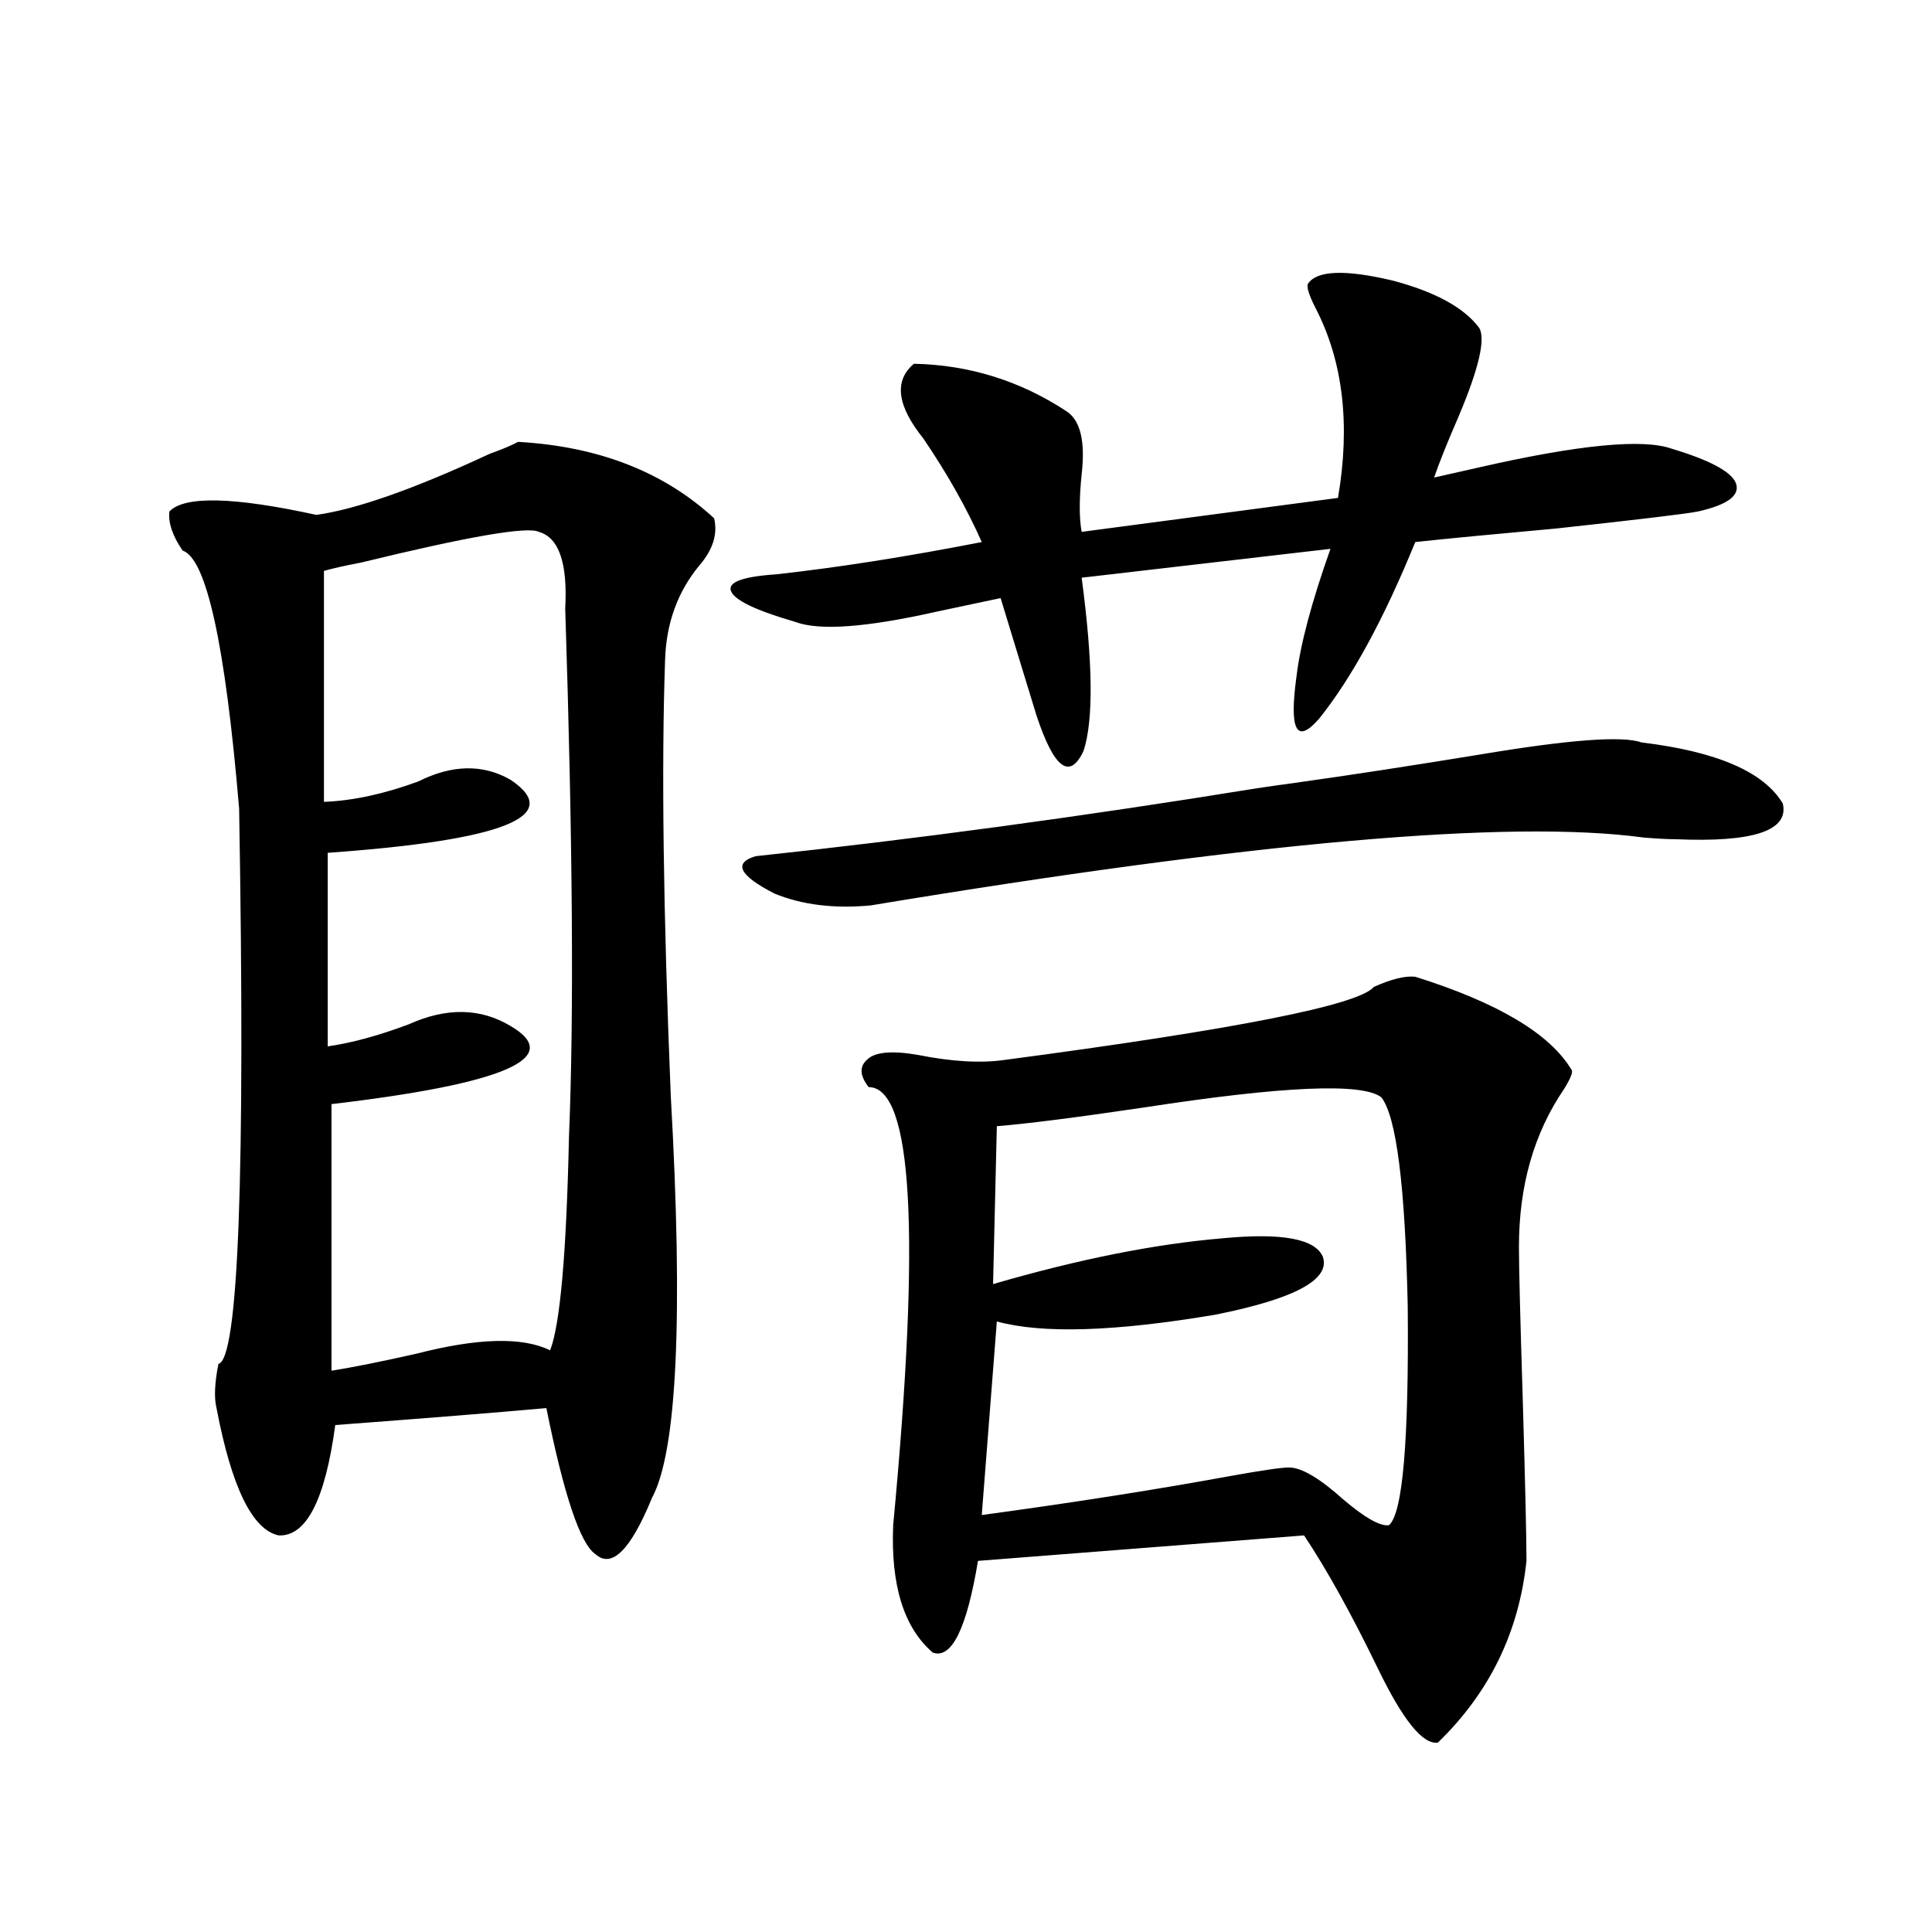
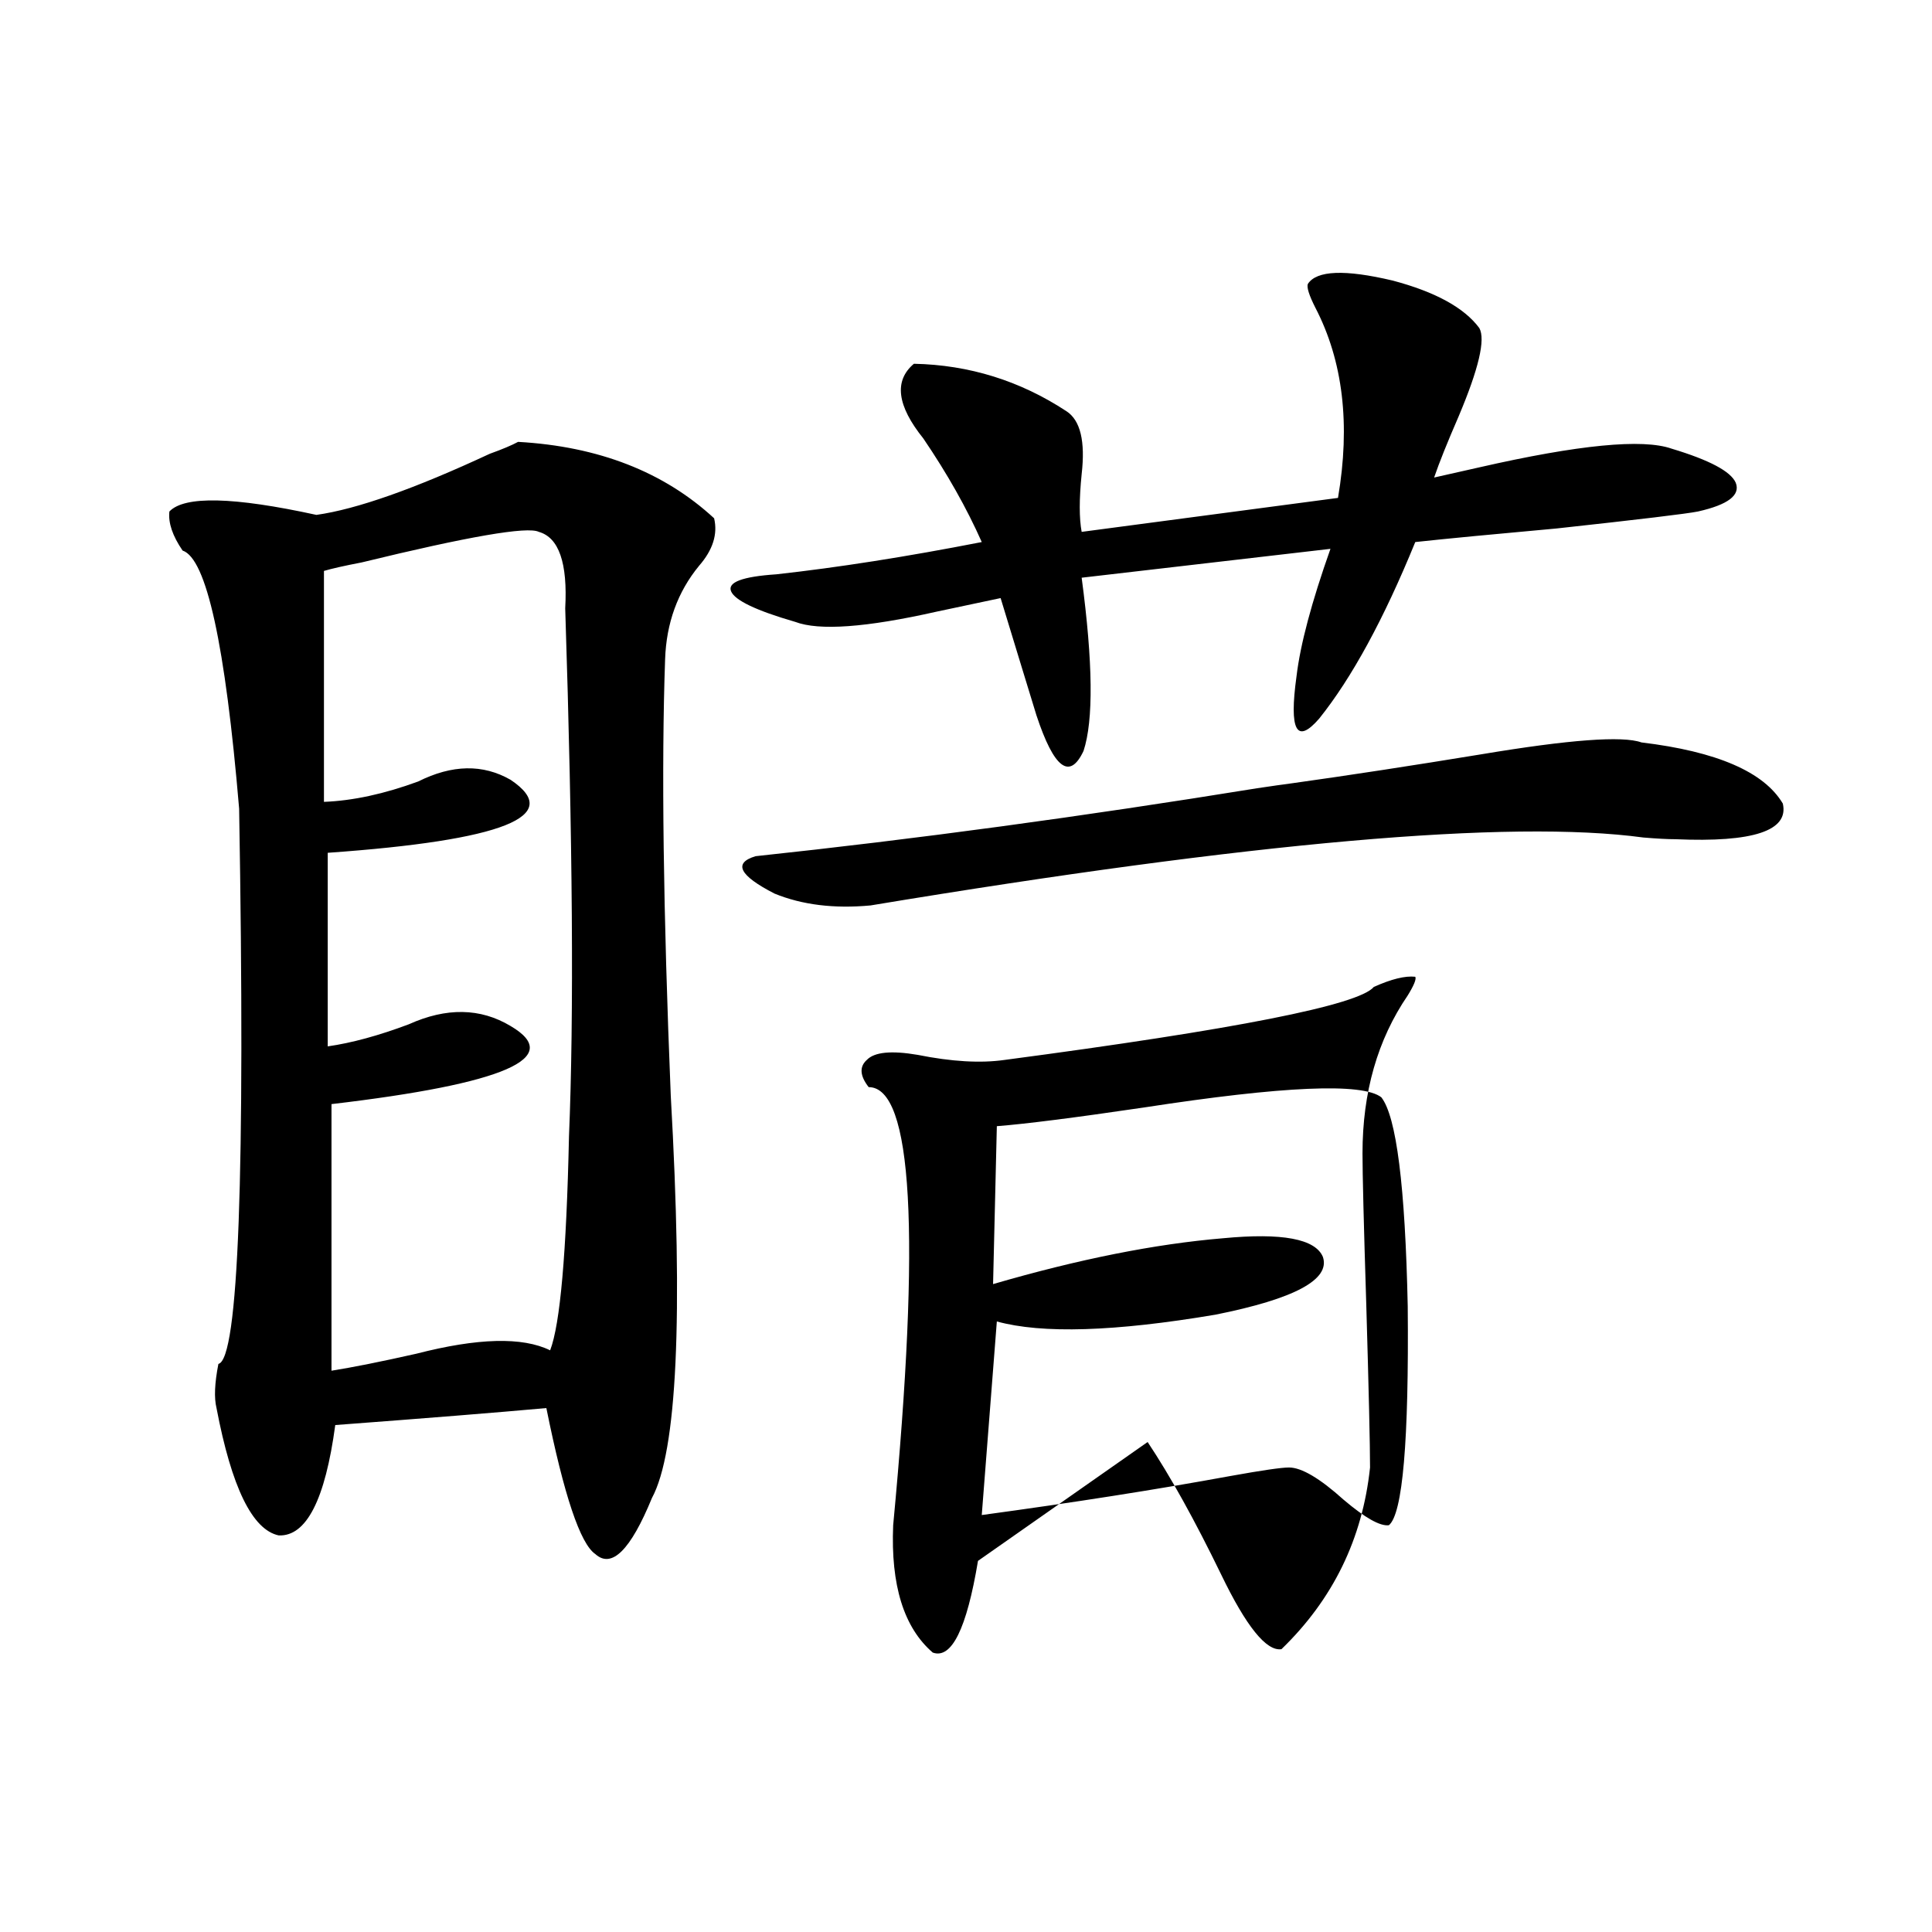
<svg xmlns="http://www.w3.org/2000/svg" version="1.1" id="图层_1" x="0px" y="0px" width="1000px" height="1000px" viewBox="0 0 1000 1000" enable-background="new 0 0 1000 1000" xml:space="preserve">
-   <path d="M268.164,228.711c41.615,2.349,75.44,15.532,101.461,39.551c1.951,8.213-0.655,16.411-7.805,24.609  c-11.066,13.486-16.92,29.595-17.561,48.34c-1.951,55.083-0.976,130.381,2.927,225.879c6.494,114.849,3.247,184.282-9.756,208.301  c-11.066,26.958-20.822,36.626-29.268,29.004c-7.805-5.273-16.265-30.459-25.365-75.586c-26.021,2.349-62.438,5.273-109.266,8.789  c-5.213,38.672-14.969,57.72-29.268,57.129c-13.658-2.925-24.39-24.897-32.194-65.918c-1.311-5.273-0.976-12.881,0.976-22.852  c10.396-2.334,13.979-98.135,10.731-287.402c-7.164-84.951-16.92-129.487-29.268-133.594c-5.213-7.607-7.484-14.351-6.829-20.215  c7.805-8.198,33.17-7.607,76.096,1.758c20.808-2.925,50.73-13.472,89.754-31.641C260.024,232.529,264.902,230.469,268.164,228.711z   M278.896,275.293c-5.854-2.925-36.432,2.349-91.705,15.82c-9.115,1.758-15.609,3.228-19.512,4.395v119.531  c14.954-0.576,31.219-4.092,48.779-10.547c17.561-8.789,33.49-9.077,47.804-0.879c27.957,18.76-3.582,31.353-94.632,37.793v100.195  c12.348-1.758,26.341-5.562,41.95-11.426c19.512-8.789,37.072-8.486,52.682,0.879c27.957,16.411-2.927,29.883-92.681,40.43v137.988  c11.052-1.758,25.686-4.683,43.901-8.789c31.859-8.198,54.953-8.789,69.267-1.758c5.198-13.472,8.445-50.386,9.756-110.742  c2.592-61.523,1.951-152.627-1.951-273.34C293.85,291.416,289.292,278.232,278.896,275.293z M676.935,146.973  c4.543-7.031,19.177-7.607,43.901-1.758c22.104,5.864,37.072,14.063,44.877,24.609c3.247,5.864-0.335,21.094-10.731,45.703  c-5.854,13.486-10.091,24.033-12.683,31.641c5.198-1.167,13.003-2.925,23.414-5.273c51.371-11.714,84.541-14.941,99.51-9.668  c19.512,5.864,30.563,11.729,33.17,17.578c2.592,6.455-3.902,11.426-19.512,14.941c-5.854,1.182-30.243,4.106-73.169,8.789  c-32.529,2.939-56.919,5.273-73.169,7.031c-16.265,39.854-32.85,70.313-49.755,91.406c-11.707,13.486-15.609,6.152-11.707-21.973  c1.951-16.396,7.805-38.369,17.561-65.918l-128.777,14.941c5.854,43.945,6.174,73.828,0.976,89.648  c-7.164,15.244-15.289,9.092-24.39-18.457c-1.951-6.44-4.558-14.941-7.805-25.488c-3.902-12.881-7.484-24.609-10.731-35.156  c-8.46,1.758-19.512,4.106-33.17,7.031c-36.432,8.213-60.821,9.971-73.169,5.273c-20.167-5.85-31.219-11.123-33.17-15.82  c-1.951-4.683,5.854-7.607,23.414-8.789c31.859-3.516,67.315-9.077,106.339-16.699c-7.805-17.578-17.896-35.444-30.243-53.613  c-13.658-16.987-15.289-29.883-4.878-38.672c28.612,0.591,54.953,8.789,79.022,24.609c7.149,4.697,9.756,15.532,7.805,32.52  c-1.311,12.896-1.311,22.852,0,29.883l132.68-17.578c6.494-38.081,2.592-70.889-11.707-98.438  C677.575,152.837,676.279,148.73,676.935,146.973z M669.13,405.371c29.268-4.092,61.782-9.077,97.559-14.941  c45.518-7.607,73.169-9.668,82.925-6.152c39.023,4.697,63.413,15.244,73.169,31.641c3.247,14.063-15.289,20.215-55.608,18.457  c-3.902,0-9.436-0.288-16.585-0.879c-68.946-9.365-202.281,2.349-399.99,35.156c-18.871,1.758-35.456-0.288-49.755-6.152  c-18.216-9.365-21.463-15.82-9.756-19.336c82.59-8.789,169.097-20.503,259.506-35.156  C658.398,406.841,664.572,405.962,669.13,405.371z M732.543,505.566c42.926,13.486,69.907,29.595,80.974,48.34  c0.641,1.182-0.655,4.395-3.902,9.668c-15.609,22.852-23.414,50.098-23.414,81.738c0,10.547,0.641,36.626,1.951,78.223  c1.296,44.536,1.951,72.661,1.951,84.375c-3.902,36.914-19.191,68.253-45.853,94.043c-7.805,1.168-18.216-11.728-31.219-38.672  c-13.658-28.125-26.341-50.977-38.048-68.555L506.207,807.91c-5.854,35.156-13.658,50.977-23.414,47.461  c-14.969-12.895-21.798-34.854-20.487-65.918c14.299-151.172,10.076-226.758-12.683-226.758c-4.558-5.85-4.878-10.547-0.976-14.063  c3.902-4.092,12.683-4.971,26.341-2.637c17.561,3.516,32.515,4.395,44.877,2.637c119.662-15.82,183.41-28.413,191.215-37.793  C720.181,506.748,727.33,504.99,732.543,505.566z M714.982,567.969c-9.756-7.607-50.73-5.85-122.924,5.273  c-35.776,5.273-61.142,8.501-76.096,9.668l-1.951,81.738c44.222-12.881,83.9-20.791,119.021-23.73  c30.563-2.925,47.804,0.303,51.706,9.668c3.902,11.729-14.634,21.685-55.608,29.883c-52.041,8.789-89.754,9.971-113.168,3.516  l-7.805,100.195c47.469-6.44,90.395-13.184,128.777-20.215c16.25-2.925,26.341-4.395,30.243-4.395  c6.494,0,15.93,5.576,28.292,16.699c11.052,9.38,18.856,13.774,23.414,13.184c7.149-5.85,10.396-43.643,9.756-113.379  C727.33,613.975,722.787,577.939,714.982,567.969z" />
+   <path d="M268.164,228.711c41.615,2.349,75.44,15.532,101.461,39.551c1.951,8.213-0.655,16.411-7.805,24.609  c-11.066,13.486-16.92,29.595-17.561,48.34c-1.951,55.083-0.976,130.381,2.927,225.879c6.494,114.849,3.247,184.282-9.756,208.301  c-11.066,26.958-20.822,36.626-29.268,29.004c-7.805-5.273-16.265-30.459-25.365-75.586c-26.021,2.349-62.438,5.273-109.266,8.789  c-5.213,38.672-14.969,57.72-29.268,57.129c-13.658-2.925-24.39-24.897-32.194-65.918c-1.311-5.273-0.976-12.881,0.976-22.852  c10.396-2.334,13.979-98.135,10.731-287.402c-7.164-84.951-16.92-129.487-29.268-133.594c-5.213-7.607-7.484-14.351-6.829-20.215  c7.805-8.198,33.17-7.607,76.096,1.758c20.808-2.925,50.73-13.472,89.754-31.641C260.024,232.529,264.902,230.469,268.164,228.711z   M278.896,275.293c-5.854-2.925-36.432,2.349-91.705,15.82c-9.115,1.758-15.609,3.228-19.512,4.395v119.531  c14.954-0.576,31.219-4.092,48.779-10.547c17.561-8.789,33.49-9.077,47.804-0.879c27.957,18.76-3.582,31.353-94.632,37.793v100.195  c12.348-1.758,26.341-5.562,41.95-11.426c19.512-8.789,37.072-8.486,52.682,0.879c27.957,16.411-2.927,29.883-92.681,40.43v137.988  c11.052-1.758,25.686-4.683,43.901-8.789c31.859-8.198,54.953-8.789,69.267-1.758c5.198-13.472,8.445-50.386,9.756-110.742  c2.592-61.523,1.951-152.627-1.951-273.34C293.85,291.416,289.292,278.232,278.896,275.293z M676.935,146.973  c4.543-7.031,19.177-7.607,43.901-1.758c22.104,5.864,37.072,14.063,44.877,24.609c3.247,5.864-0.335,21.094-10.731,45.703  c-5.854,13.486-10.091,24.033-12.683,31.641c5.198-1.167,13.003-2.925,23.414-5.273c51.371-11.714,84.541-14.941,99.51-9.668  c19.512,5.864,30.563,11.729,33.17,17.578c2.592,6.455-3.902,11.426-19.512,14.941c-5.854,1.182-30.243,4.106-73.169,8.789  c-32.529,2.939-56.919,5.273-73.169,7.031c-16.265,39.854-32.85,70.313-49.755,91.406c-11.707,13.486-15.609,6.152-11.707-21.973  c1.951-16.396,7.805-38.369,17.561-65.918l-128.777,14.941c5.854,43.945,6.174,73.828,0.976,89.648  c-7.164,15.244-15.289,9.092-24.39-18.457c-1.951-6.44-4.558-14.941-7.805-25.488c-3.902-12.881-7.484-24.609-10.731-35.156  c-8.46,1.758-19.512,4.106-33.17,7.031c-36.432,8.213-60.821,9.971-73.169,5.273c-20.167-5.85-31.219-11.123-33.17-15.82  c-1.951-4.683,5.854-7.607,23.414-8.789c31.859-3.516,67.315-9.077,106.339-16.699c-7.805-17.578-17.896-35.444-30.243-53.613  c-13.658-16.987-15.289-29.883-4.878-38.672c28.612,0.591,54.953,8.789,79.022,24.609c7.149,4.697,9.756,15.532,7.805,32.52  c-1.311,12.896-1.311,22.852,0,29.883l132.68-17.578c6.494-38.081,2.592-70.889-11.707-98.438  C677.575,152.837,676.279,148.73,676.935,146.973z M669.13,405.371c29.268-4.092,61.782-9.077,97.559-14.941  c45.518-7.607,73.169-9.668,82.925-6.152c39.023,4.697,63.413,15.244,73.169,31.641c3.247,14.063-15.289,20.215-55.608,18.457  c-3.902,0-9.436-0.288-16.585-0.879c-68.946-9.365-202.281,2.349-399.99,35.156c-18.871,1.758-35.456-0.288-49.755-6.152  c-18.216-9.365-21.463-15.82-9.756-19.336c82.59-8.789,169.097-20.503,259.506-35.156  C658.398,406.841,664.572,405.962,669.13,405.371z M732.543,505.566c0.641,1.182-0.655,4.395-3.902,9.668c-15.609,22.852-23.414,50.098-23.414,81.738c0,10.547,0.641,36.626,1.951,78.223  c1.296,44.536,1.951,72.661,1.951,84.375c-3.902,36.914-19.191,68.253-45.853,94.043c-7.805,1.168-18.216-11.728-31.219-38.672  c-13.658-28.125-26.341-50.977-38.048-68.555L506.207,807.91c-5.854,35.156-13.658,50.977-23.414,47.461  c-14.969-12.895-21.798-34.854-20.487-65.918c14.299-151.172,10.076-226.758-12.683-226.758c-4.558-5.85-4.878-10.547-0.976-14.063  c3.902-4.092,12.683-4.971,26.341-2.637c17.561,3.516,32.515,4.395,44.877,2.637c119.662-15.82,183.41-28.413,191.215-37.793  C720.181,506.748,727.33,504.99,732.543,505.566z M714.982,567.969c-9.756-7.607-50.73-5.85-122.924,5.273  c-35.776,5.273-61.142,8.501-76.096,9.668l-1.951,81.738c44.222-12.881,83.9-20.791,119.021-23.73  c30.563-2.925,47.804,0.303,51.706,9.668c3.902,11.729-14.634,21.685-55.608,29.883c-52.041,8.789-89.754,9.971-113.168,3.516  l-7.805,100.195c47.469-6.44,90.395-13.184,128.777-20.215c16.25-2.925,26.341-4.395,30.243-4.395  c6.494,0,15.93,5.576,28.292,16.699c11.052,9.38,18.856,13.774,23.414,13.184c7.149-5.85,10.396-43.643,9.756-113.379  C727.33,613.975,722.787,577.939,714.982,567.969z" />
</svg>